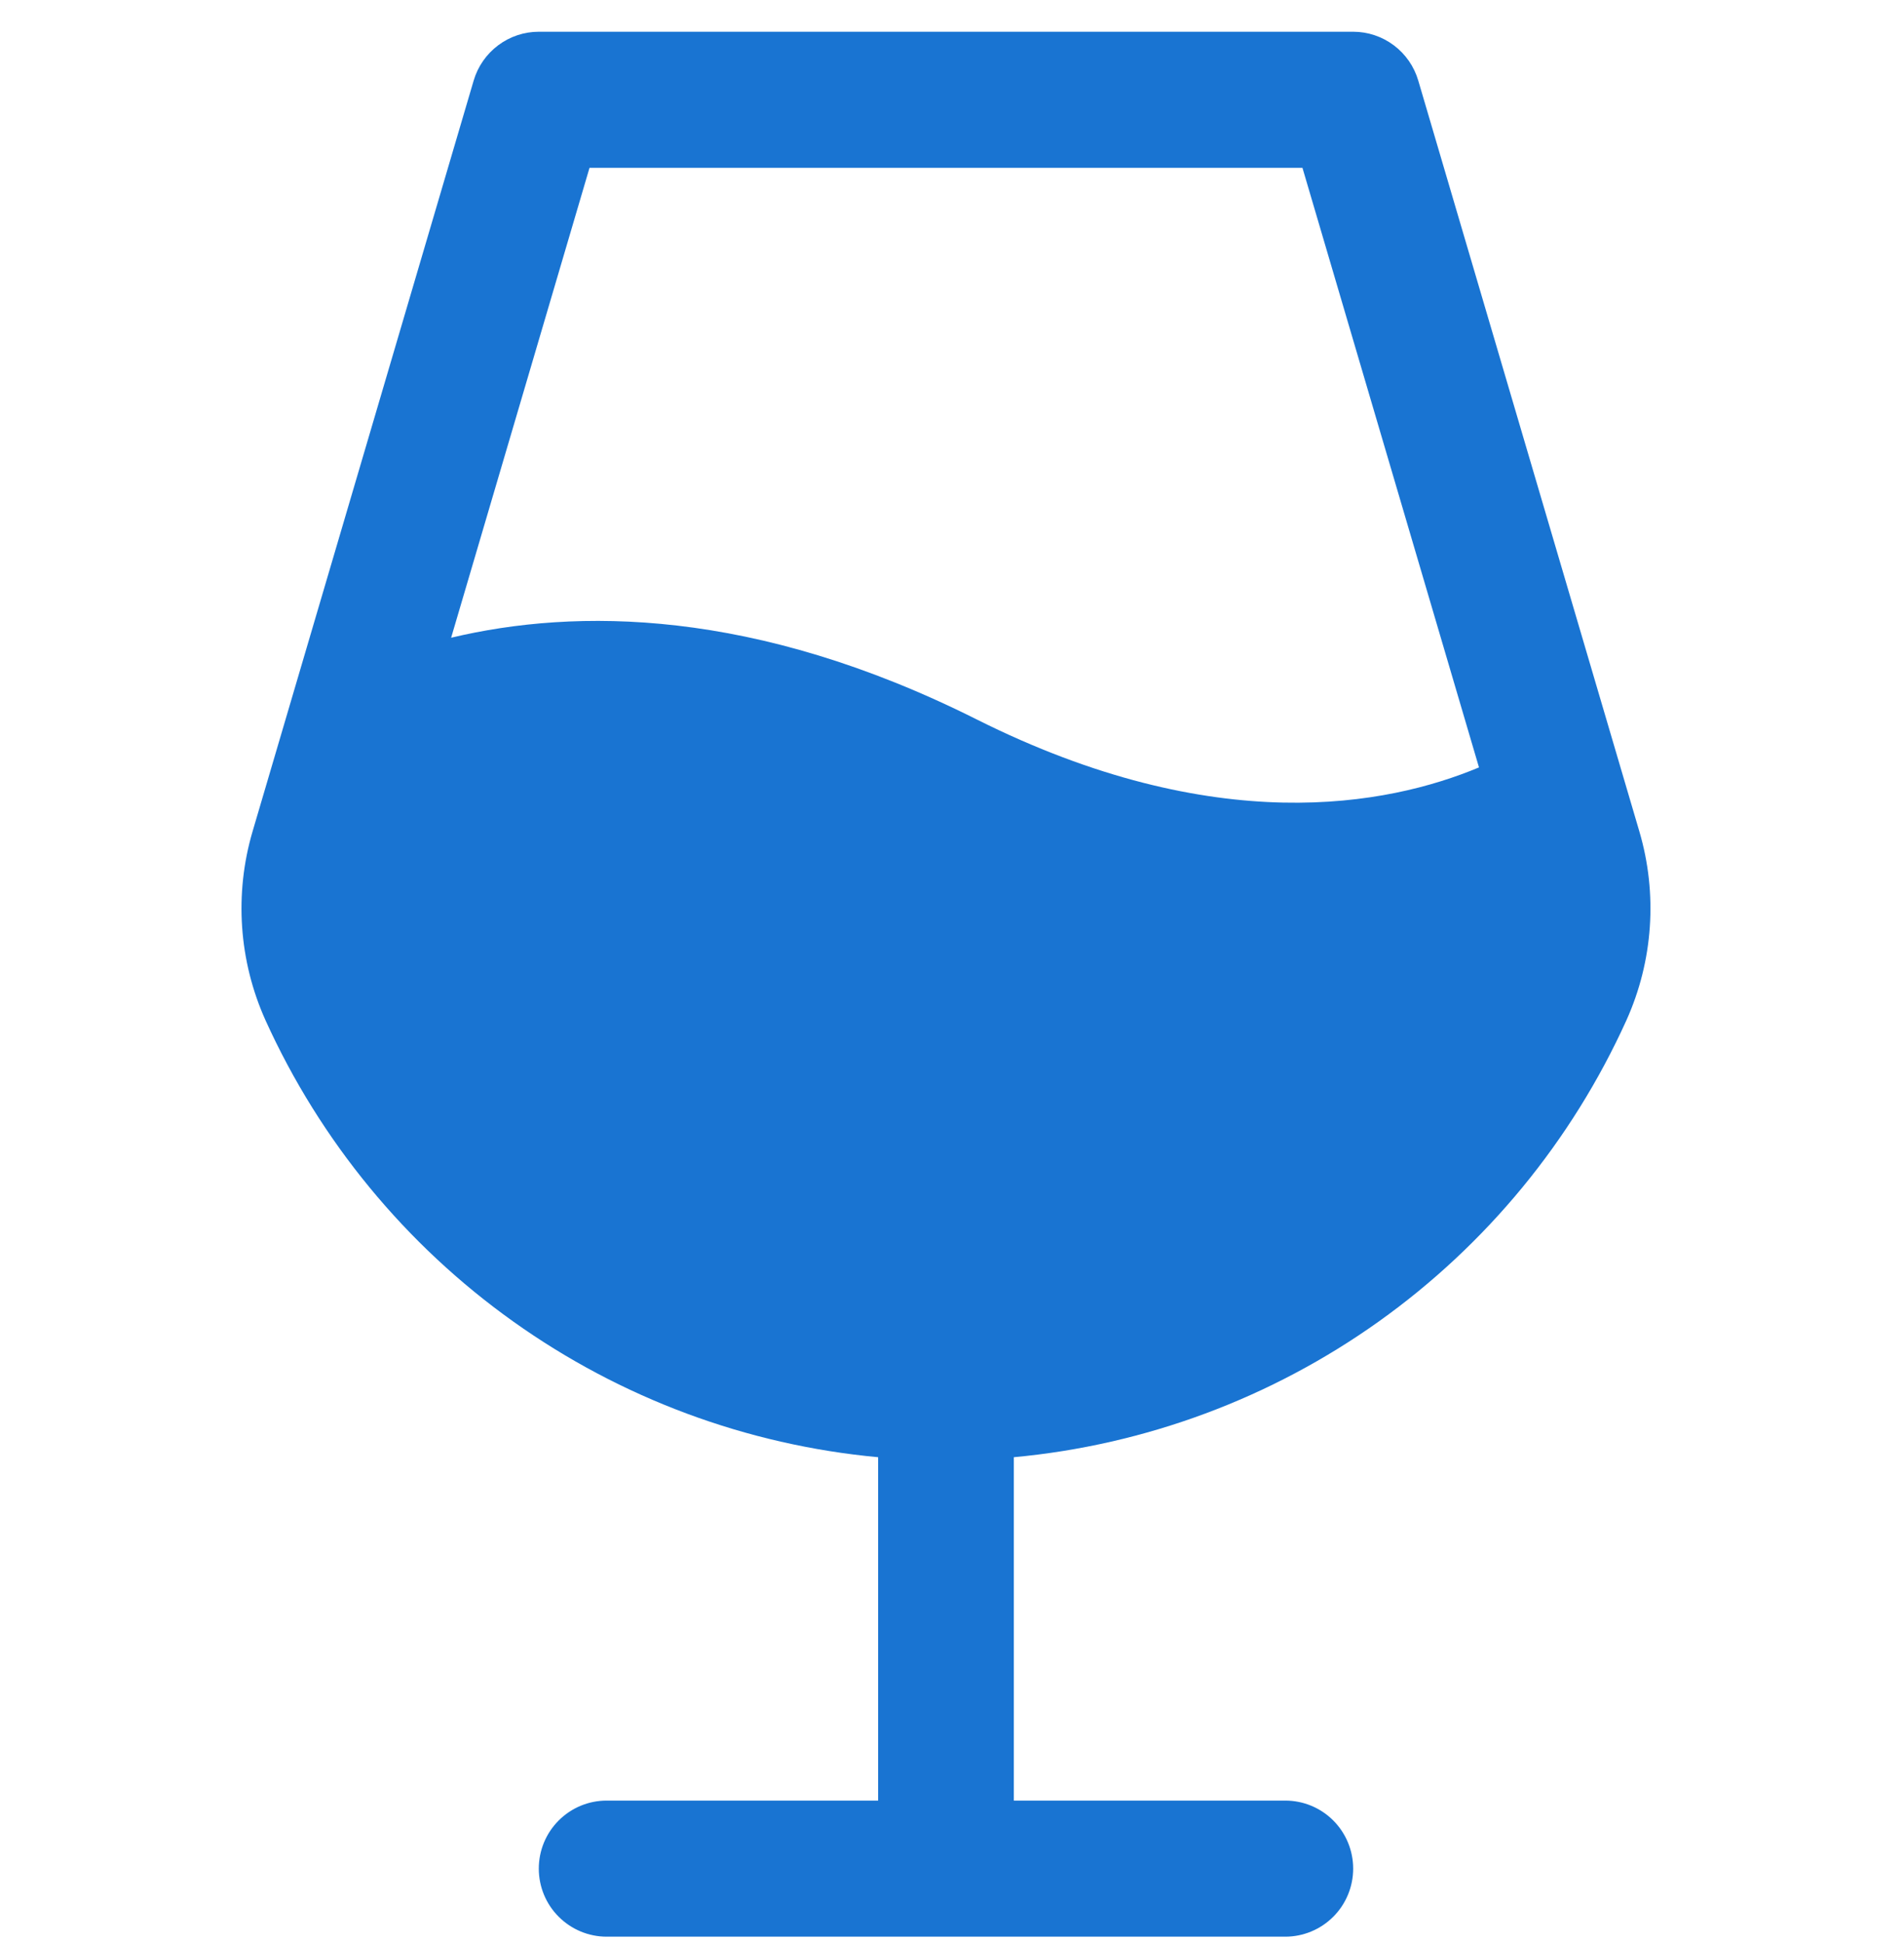
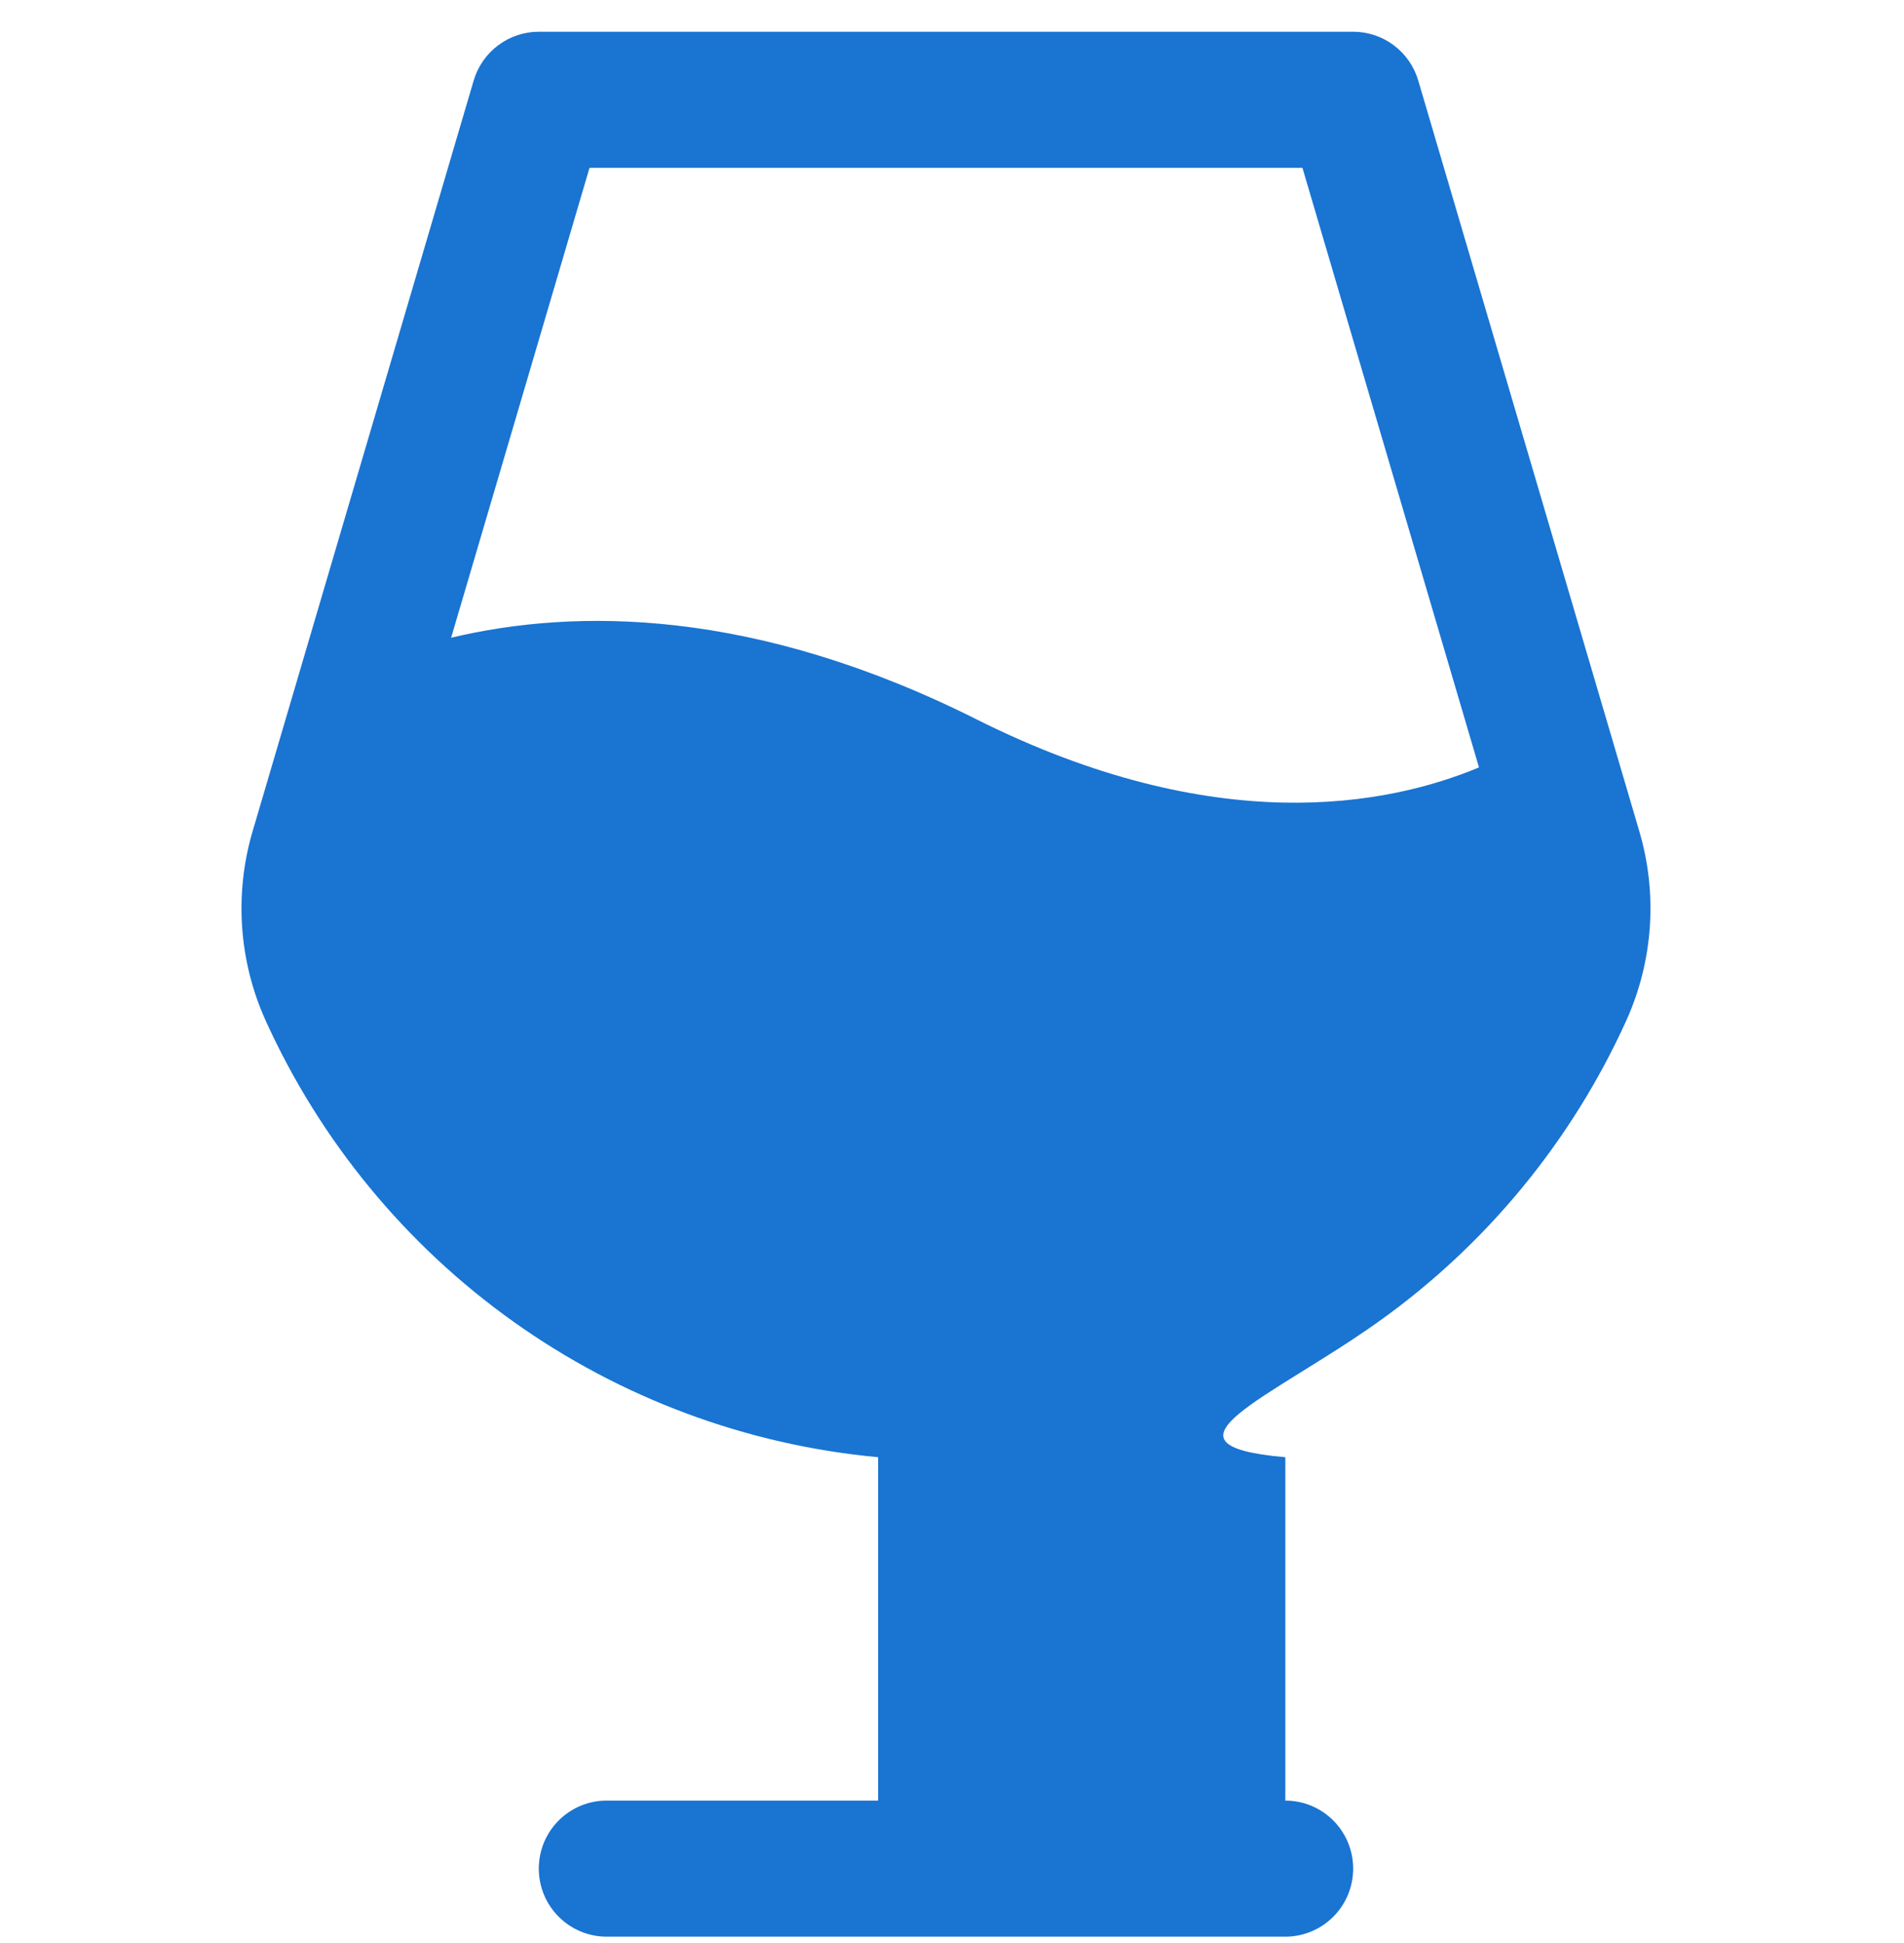
<svg xmlns="http://www.w3.org/2000/svg" width="50" height="51" viewBox="0 0 50 51" fill="none">
-   <path d="M43.049 21.819L37.244 2.114C37.135 1.744 36.91 1.42 36.602 1.189C36.294 0.958 35.92 0.833 35.535 0.833H14.149C13.764 0.833 13.39 0.958 13.082 1.189C12.774 1.42 12.548 1.744 12.439 2.114L6.634 21.819C6.15 23.46 6.27 25.222 6.973 26.782C8.407 29.945 10.65 32.672 13.476 34.686C16.301 36.7 19.607 37.929 23.06 38.249V47.262H15.931C15.458 47.262 15.005 47.45 14.671 47.785C14.336 48.12 14.149 48.574 14.149 49.048C14.149 49.521 14.336 49.976 14.671 50.31C15.005 50.645 15.458 50.834 15.931 50.834H33.753C34.225 50.834 34.679 50.645 35.013 50.31C35.347 49.976 35.535 49.521 35.535 49.048C35.535 48.574 35.347 48.12 35.013 47.785C34.679 47.45 34.225 47.262 33.753 47.262H26.624V38.249C30.076 37.929 33.383 36.7 36.208 34.686C39.033 32.672 41.276 29.945 42.71 26.782C43.413 25.222 43.534 23.46 43.049 21.819ZM25.639 18.879C19.807 15.957 15.125 15.959 11.847 16.739L15.481 4.405H34.203L38.839 20.143C36.439 21.146 31.916 22.024 25.639 18.879Z" fill="#1974D2" />
+   <path d="M43.049 21.819L37.244 2.114C37.135 1.744 36.91 1.42 36.602 1.189C36.294 0.958 35.92 0.833 35.535 0.833H14.149C13.764 0.833 13.39 0.958 13.082 1.189C12.774 1.42 12.548 1.744 12.439 2.114L6.634 21.819C6.15 23.46 6.27 25.222 6.973 26.782C8.407 29.945 10.65 32.672 13.476 34.686C16.301 36.7 19.607 37.929 23.06 38.249V47.262H15.931C15.458 47.262 15.005 47.45 14.671 47.785C14.336 48.12 14.149 48.574 14.149 49.048C14.149 49.521 14.336 49.976 14.671 50.31C15.005 50.645 15.458 50.834 15.931 50.834H33.753C34.225 50.834 34.679 50.645 35.013 50.31C35.347 49.976 35.535 49.521 35.535 49.048C35.535 48.574 35.347 48.12 35.013 47.785C34.679 47.45 34.225 47.262 33.753 47.262V38.249C30.076 37.929 33.383 36.7 36.208 34.686C39.033 32.672 41.276 29.945 42.71 26.782C43.413 25.222 43.534 23.46 43.049 21.819ZM25.639 18.879C19.807 15.957 15.125 15.959 11.847 16.739L15.481 4.405H34.203L38.839 20.143C36.439 21.146 31.916 22.024 25.639 18.879Z" fill="#1974D2" />
</svg>